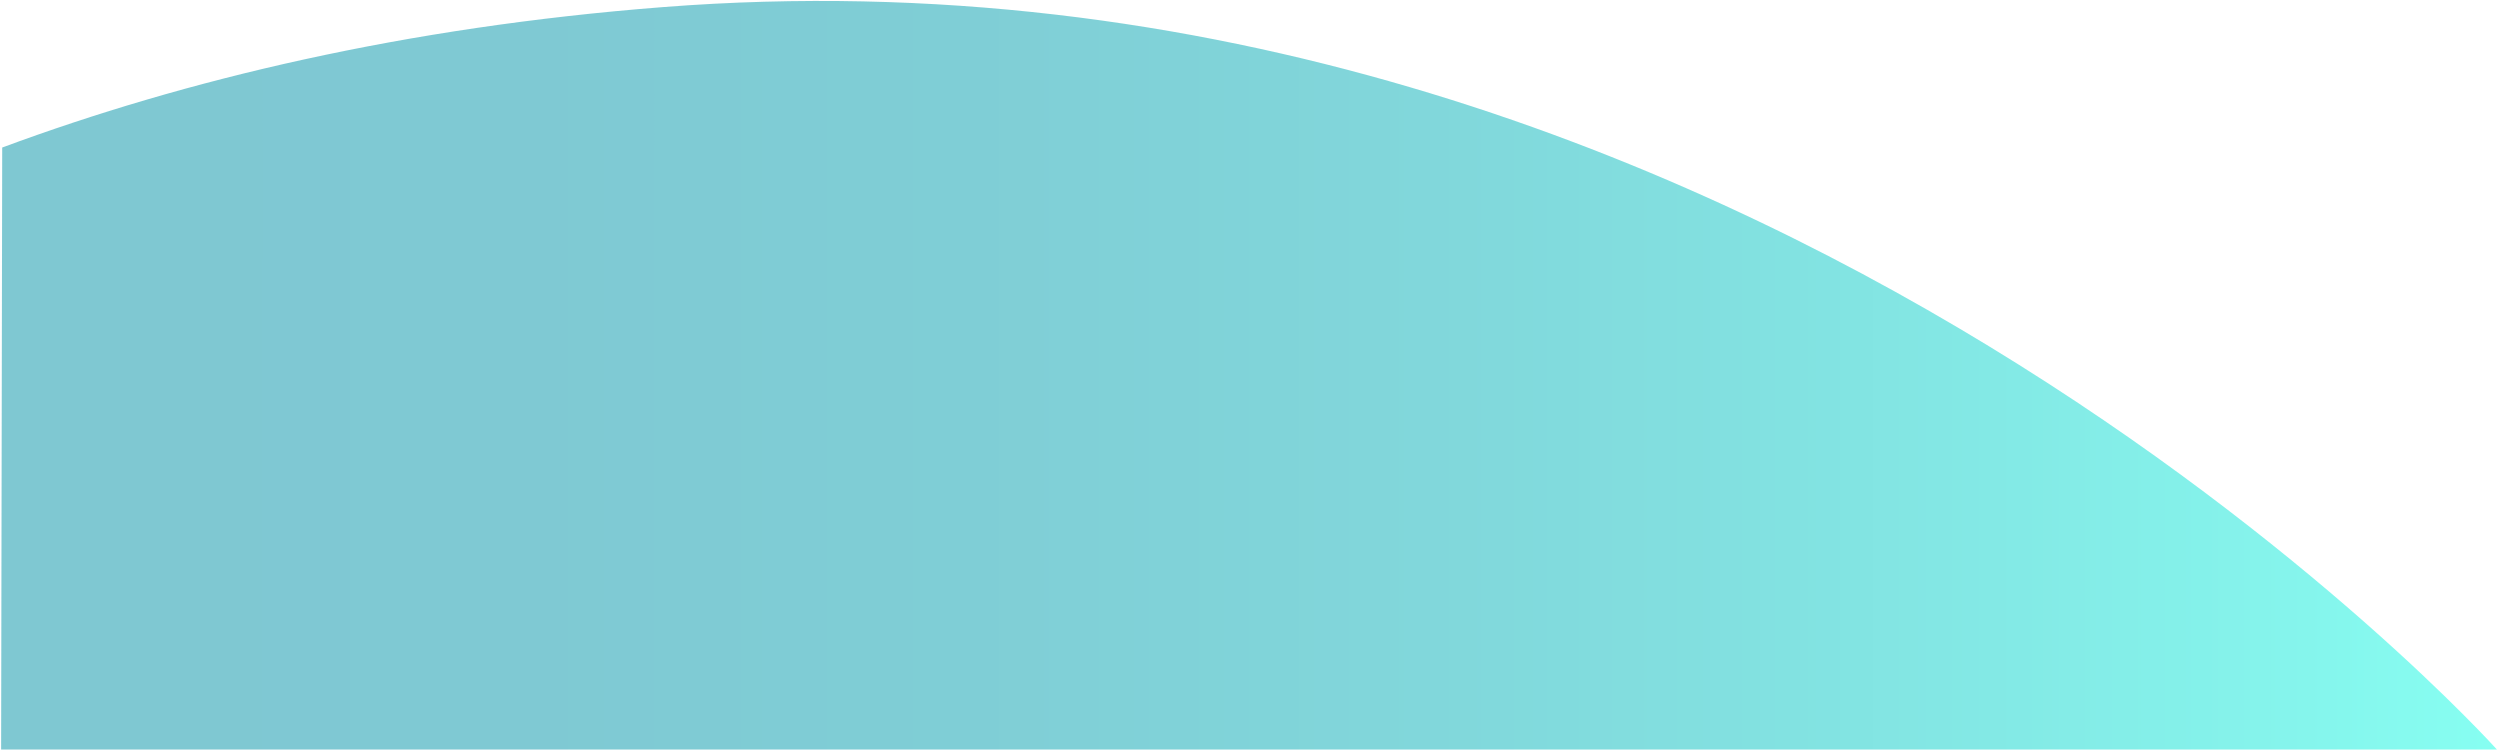
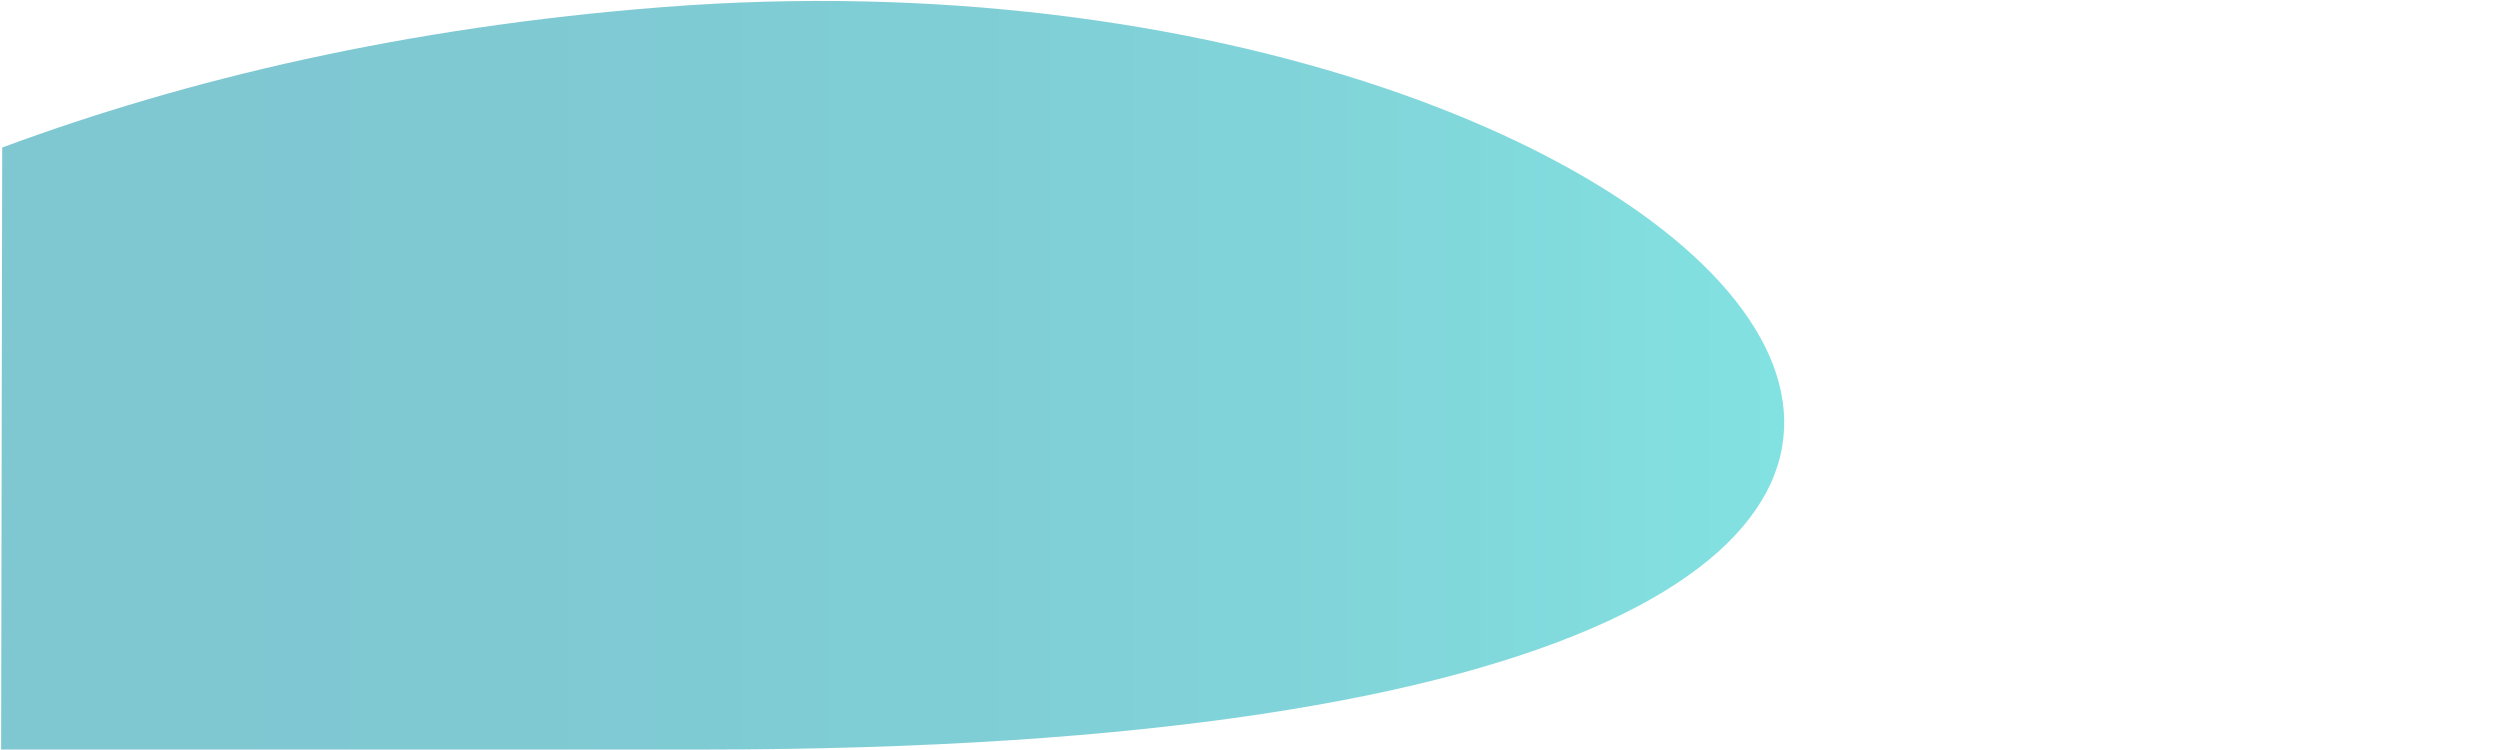
<svg xmlns="http://www.w3.org/2000/svg" width="737" height="221" viewBox="0 0 737 221" fill="none">
-   <path opacity="0.5" d="M0.32 220.96H207.19H736.09C736.09 220.96 517.2 -22.99 195.45 2.09C119.24 8.03 54.73 23.44 0.65 43.49L0.33 220.96H0.32Z" fill="url(#paint0_linear_113_119)" />
+   <path opacity="0.5" d="M0.32 220.96H207.19C736.09 220.96 517.2 -22.99 195.45 2.09C119.24 8.03 54.73 23.44 0.65 43.49L0.33 220.96H0.32Z" fill="url(#paint0_linear_113_119)" />
  <defs>
    <linearGradient id="paint0_linear_113_119" x1="0.32" y1="110.62" x2="736.08" y2="110.62" gradientUnits="userSpaceOnUse">
      <stop stop-color="#0091A6" />
      <stop offset="0.21" stop-color="#0094A8" />
      <stop offset="0.4" stop-color="#019FAE" />
      <stop offset="0.58" stop-color="#04B1B8" />
      <stop offset="0.75" stop-color="#07CBC7" />
      <stop offset="0.92" stop-color="#0CEBDA" />
      <stop offset="1" stop-color="#0FFFE5" />
    </linearGradient>
  </defs>
</svg>